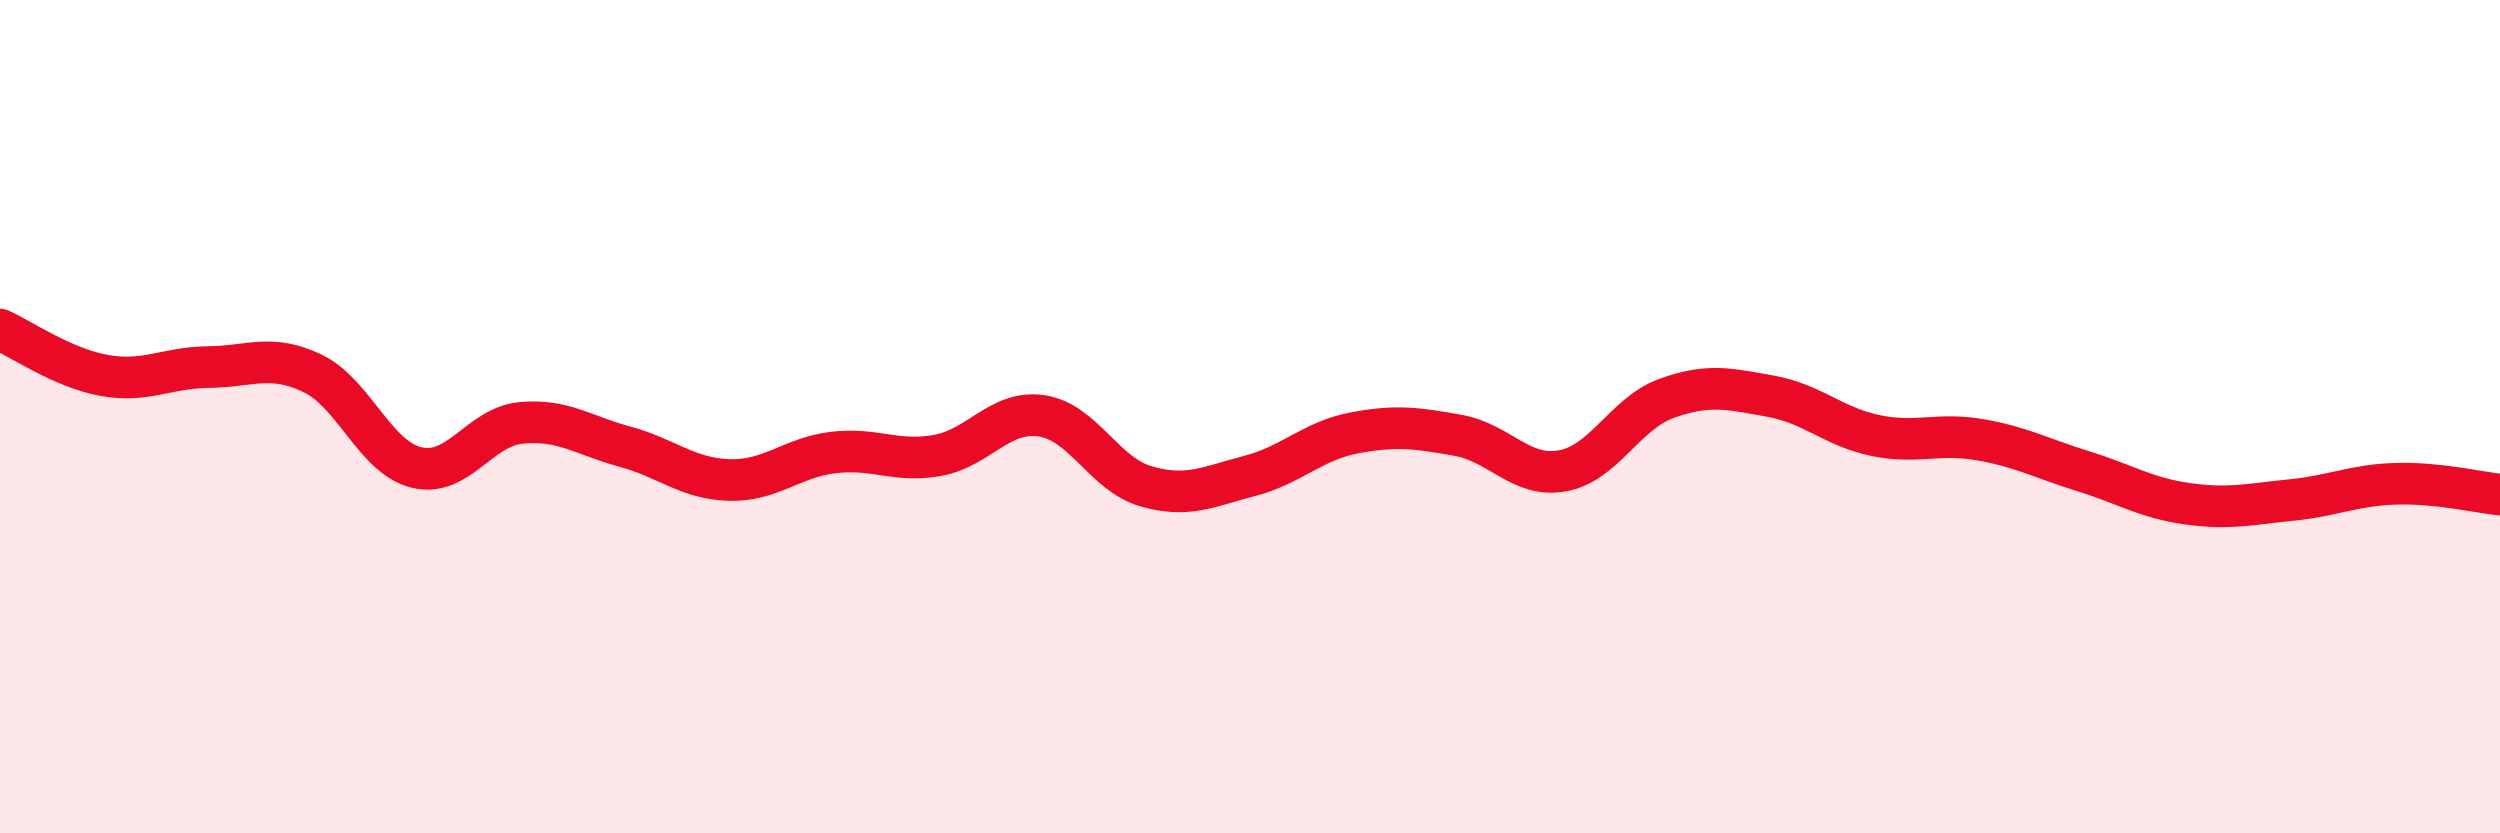
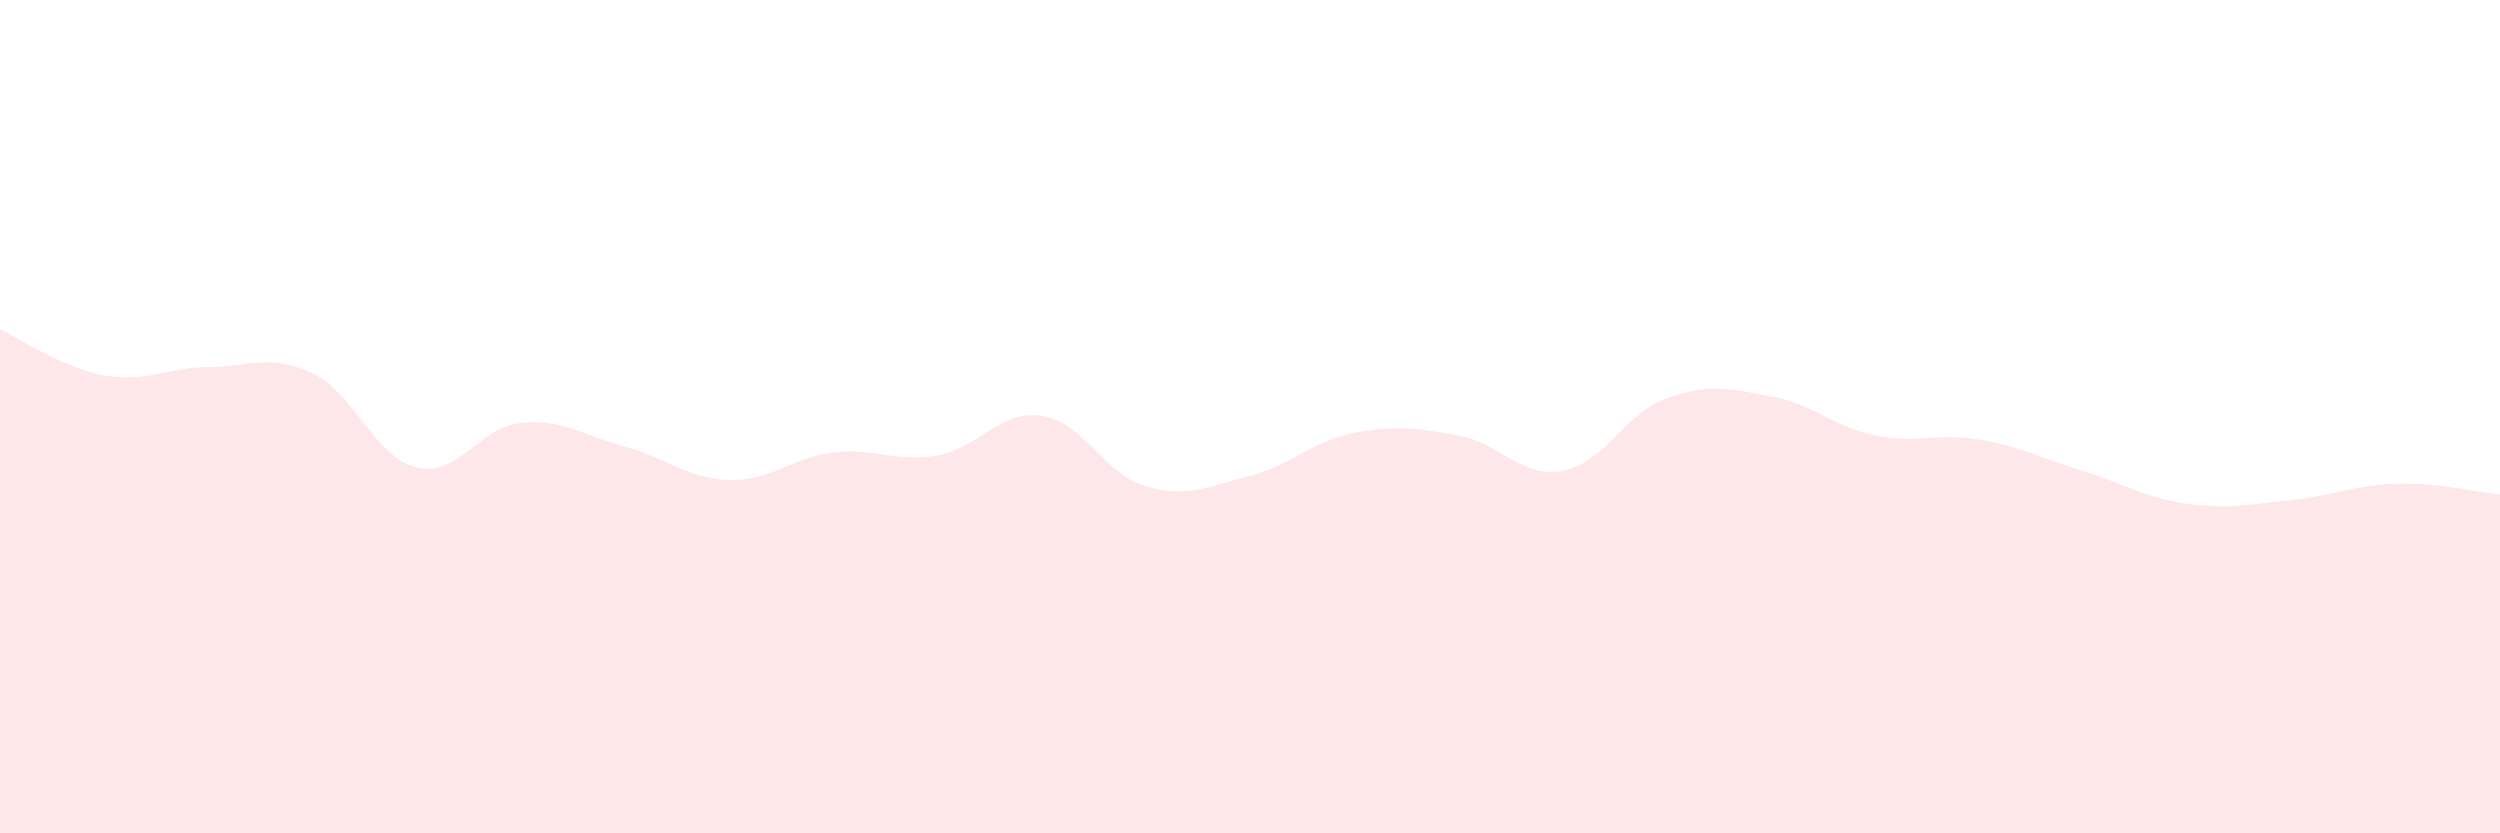
<svg xmlns="http://www.w3.org/2000/svg" width="60" height="20" viewBox="0 0 60 20">
  <path d="M 0,7.91 C 0.5,8.13 1.5,8.83 2.5,9.01 C 3.5,9.19 4,8.82 5,8.81 C 6,8.8 6.5,8.48 7.5,8.96 C 8.5,9.44 9,10.98 10,11.22 C 11,11.46 11.5,10.25 12.5,10.15 C 13.5,10.05 14,10.45 15,10.72 C 16,10.99 16.5,11.49 17.5,11.52 C 18.5,11.55 19,10.98 20,10.86 C 21,10.74 21.5,11.11 22.5,10.93 C 23.5,10.75 24,9.83 25,9.98 C 26,10.13 26.5,11.38 27.5,11.67 C 28.5,11.96 29,11.68 30,11.42 C 31,11.16 31.5,10.58 32.5,10.39 C 33.5,10.2 34,10.27 35,10.45 C 36,10.63 36.5,11.48 37.5,11.3 C 38.5,11.12 39,9.92 40,9.56 C 41,9.2 41.5,9.33 42.5,9.51 C 43.5,9.69 44,10.24 45,10.45 C 46,10.66 46.5,10.38 47.5,10.55 C 48.5,10.72 49,11 50,11.31 C 51,11.62 51.5,11.95 52.5,12.09 C 53.5,12.23 54,12.1 55,12 C 56,11.9 56.5,11.64 57.5,11.61 C 58.5,11.58 59.5,11.82 60,11.87L60 20L0 20Z" fill="#EB0A25" opacity="0.1" stroke-linecap="round" stroke-linejoin="round" />
-   <path d="M 0,7.91 C 0.5,8.13 1.5,8.83 2.5,9.01 C 3.5,9.19 4,8.82 5,8.81 C 6,8.8 6.5,8.48 7.5,8.96 C 8.5,9.44 9,10.98 10,11.22 C 11,11.46 11.5,10.25 12.5,10.15 C 13.5,10.05 14,10.45 15,10.72 C 16,10.99 16.5,11.49 17.5,11.52 C 18.5,11.55 19,10.98 20,10.86 C 21,10.74 21.5,11.11 22.5,10.93 C 23.5,10.75 24,9.83 25,9.98 C 26,10.13 26.5,11.38 27.5,11.67 C 28.5,11.96 29,11.68 30,11.42 C 31,11.16 31.5,10.58 32.5,10.39 C 33.5,10.2 34,10.27 35,10.45 C 36,10.63 36.5,11.48 37.5,11.3 C 38.5,11.12 39,9.92 40,9.56 C 41,9.2 41.5,9.33 42.5,9.51 C 43.5,9.69 44,10.24 45,10.45 C 46,10.66 46.5,10.38 47.5,10.55 C 48.5,10.72 49,11 50,11.31 C 51,11.62 51.5,11.95 52.5,12.09 C 53.5,12.23 54,12.1 55,12 C 56,11.9 56.5,11.64 57.5,11.61 C 58.5,11.58 59.5,11.82 60,11.87" stroke="#EB0A25" stroke-width="1" fill="none" stroke-linecap="round" stroke-linejoin="round" />
</svg>